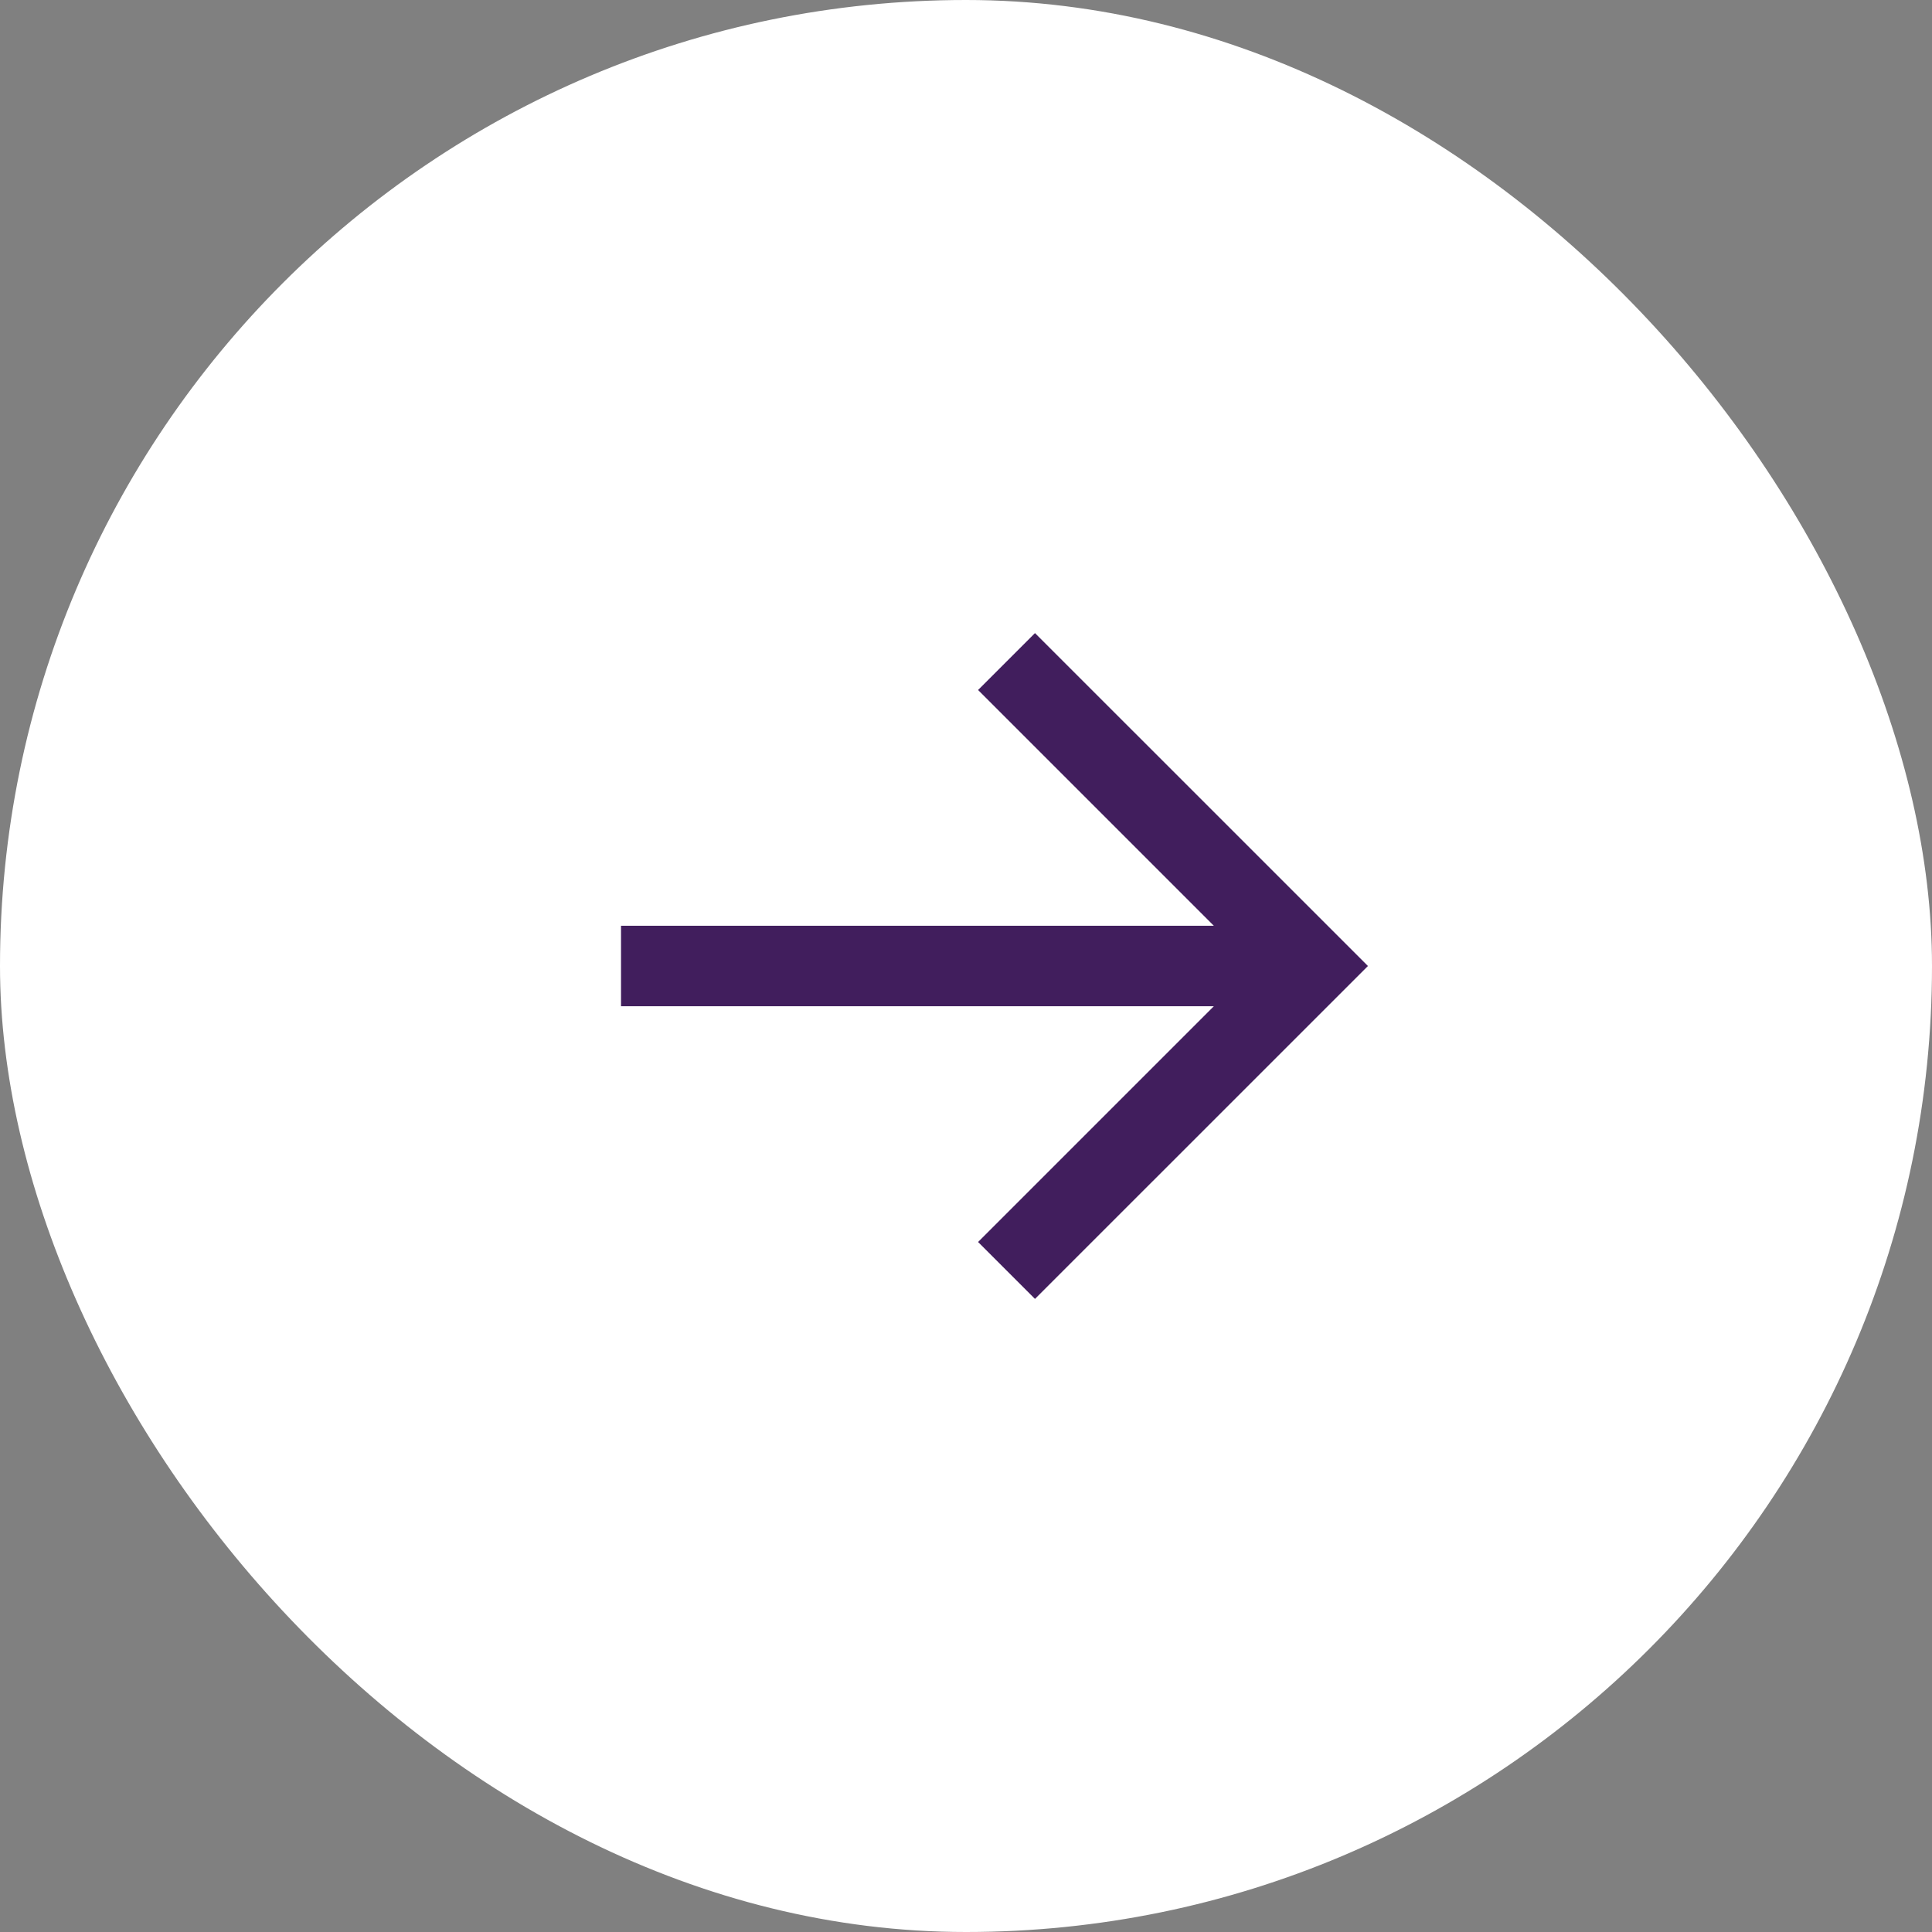
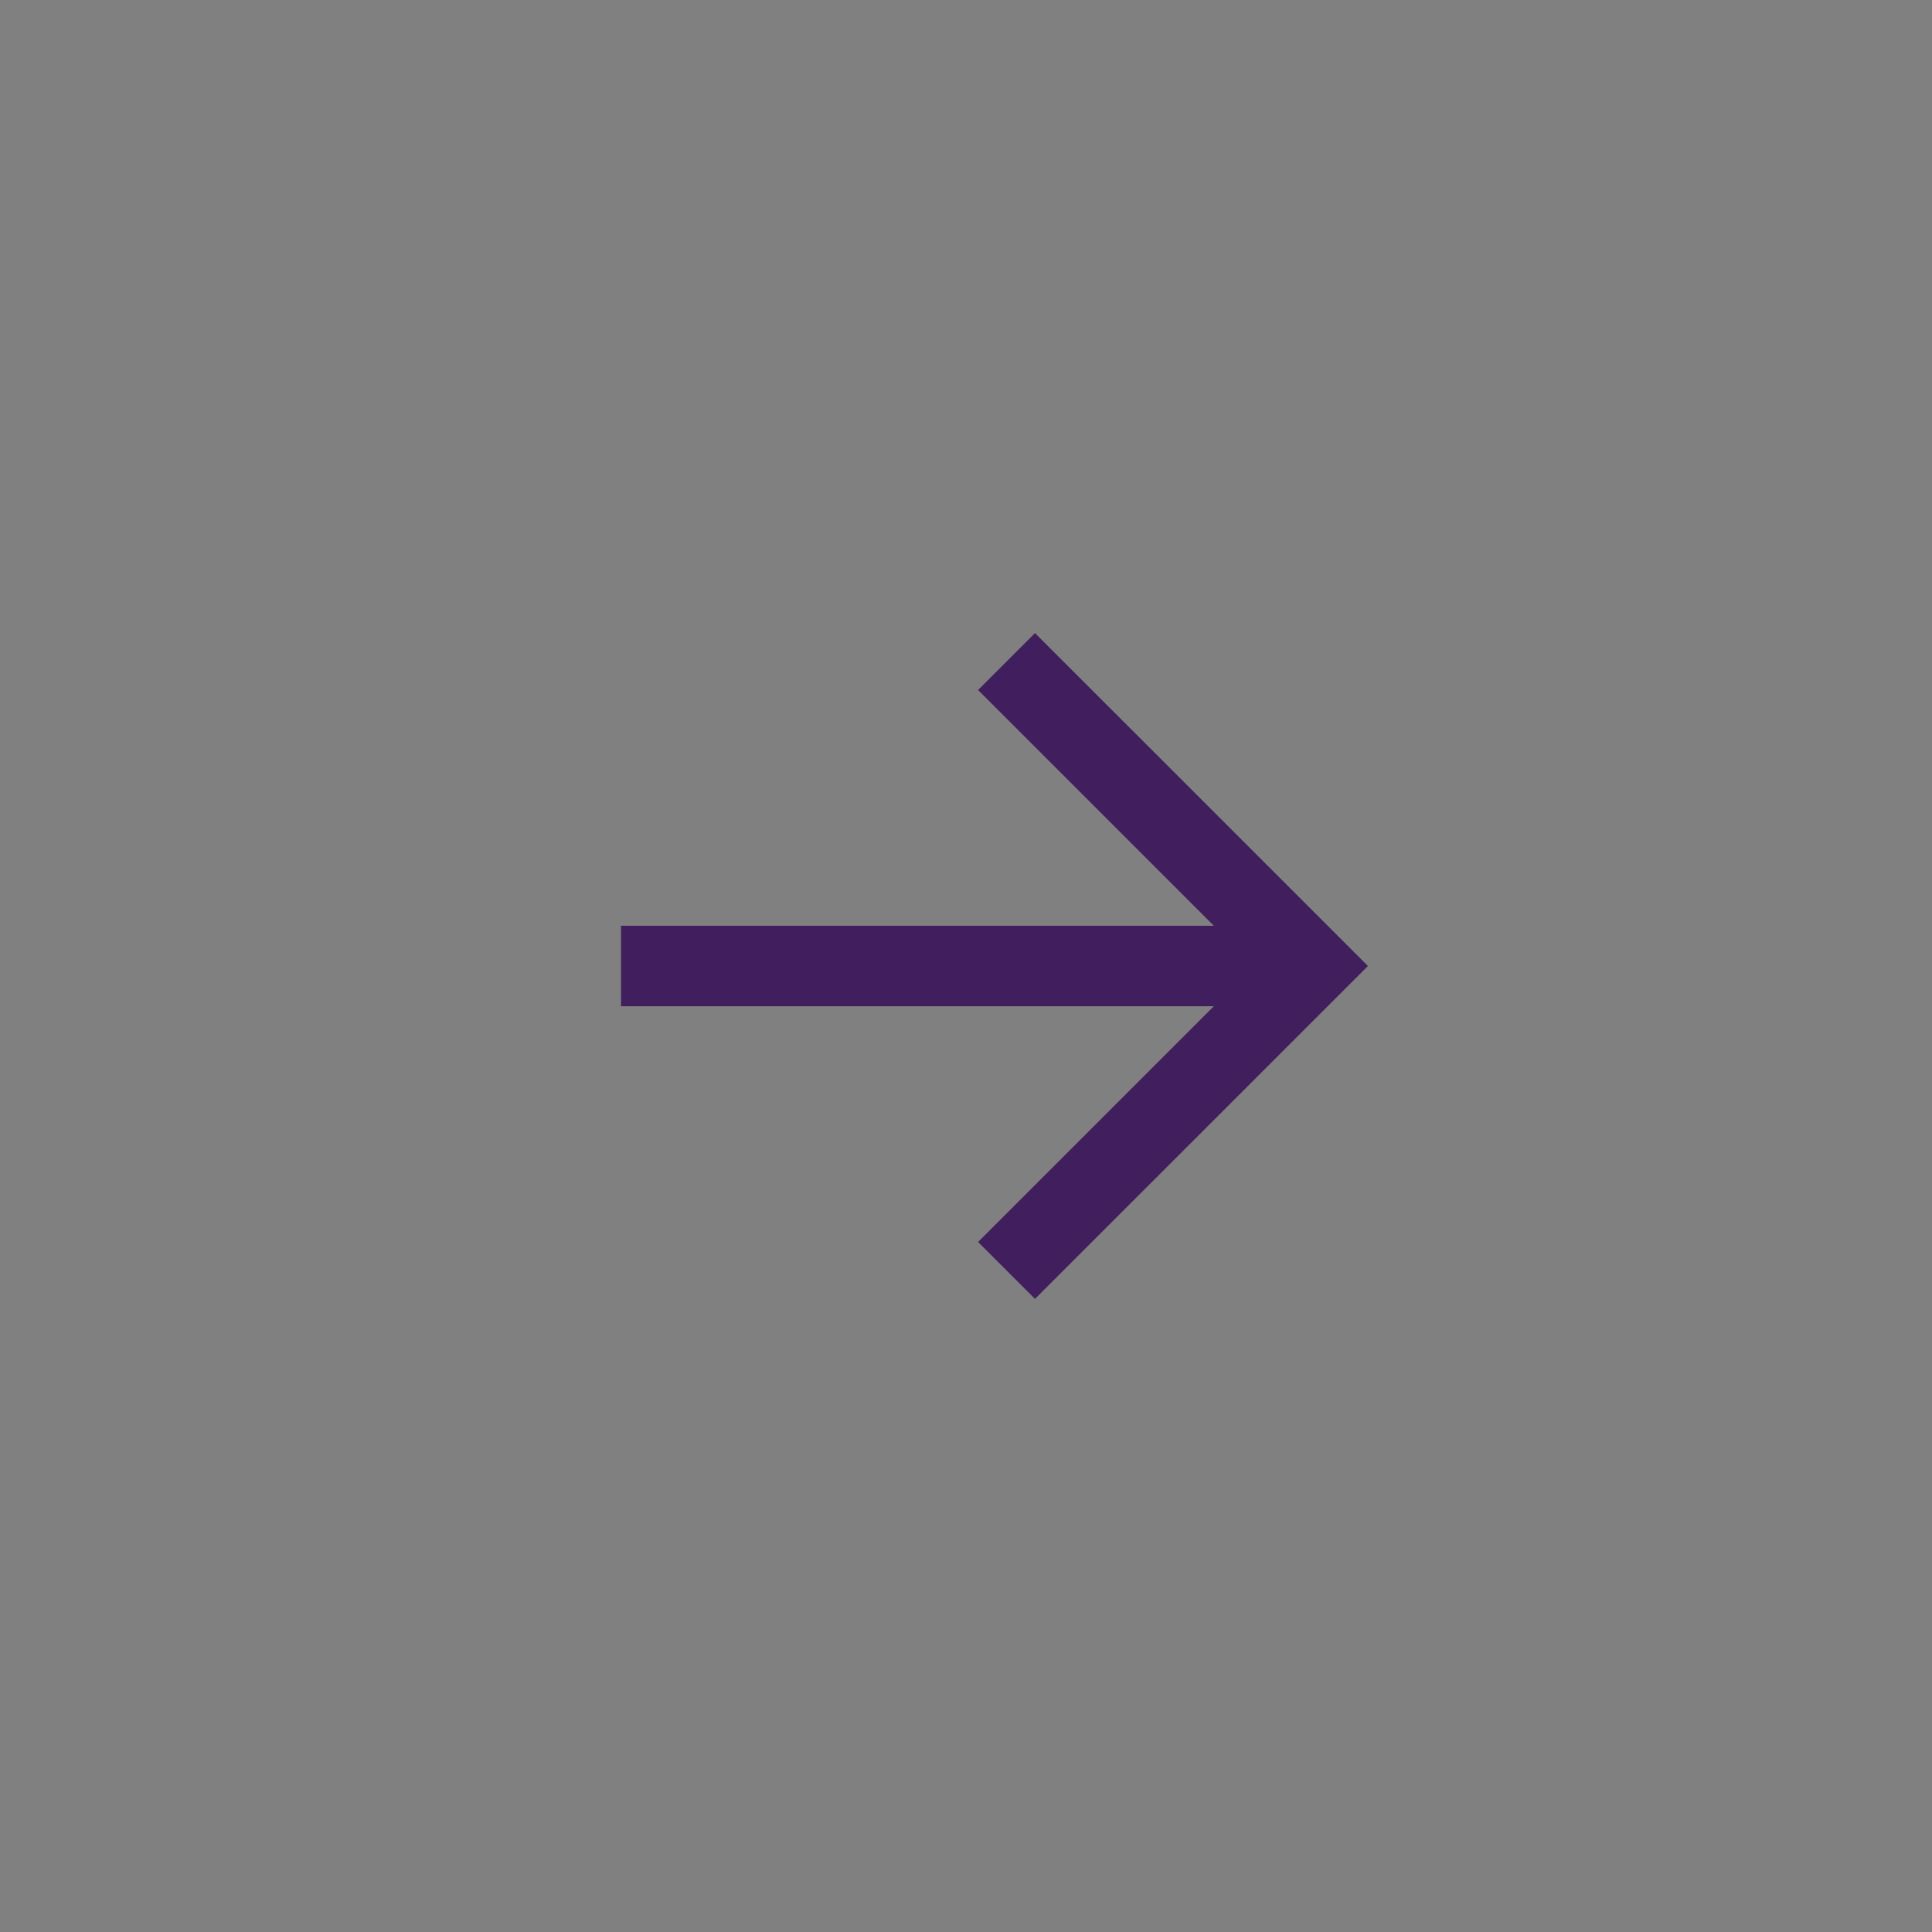
<svg xmlns="http://www.w3.org/2000/svg" width="48" height="48" viewBox="0 0 48 48" fill="none">
  <rect x="0" y="0" width="48" height="48" fill="#808080" stroke="none" />
-   <rect width="48" height="48" rx="24" fill="white" />
  <path d="M25.007 30.15L24.3 30.857L25.714 32.271L26.421 31.564L25.007 30.15ZM32.571 24L33.279 24.707L33.986 24L33.279 23.293L32.571 24ZM26.421 16.436L25.714 15.729L24.3 17.143L25.007 17.85L26.421 16.436ZM26.421 31.564L33.279 24.707L31.864 23.293L25.007 30.15L26.421 31.564ZM33.279 23.293L26.421 16.436L25.007 17.85L31.864 24.707L33.279 23.293ZM32.571 23H15.429V25H32.571V23Z" fill="#411E5D" />
</svg>